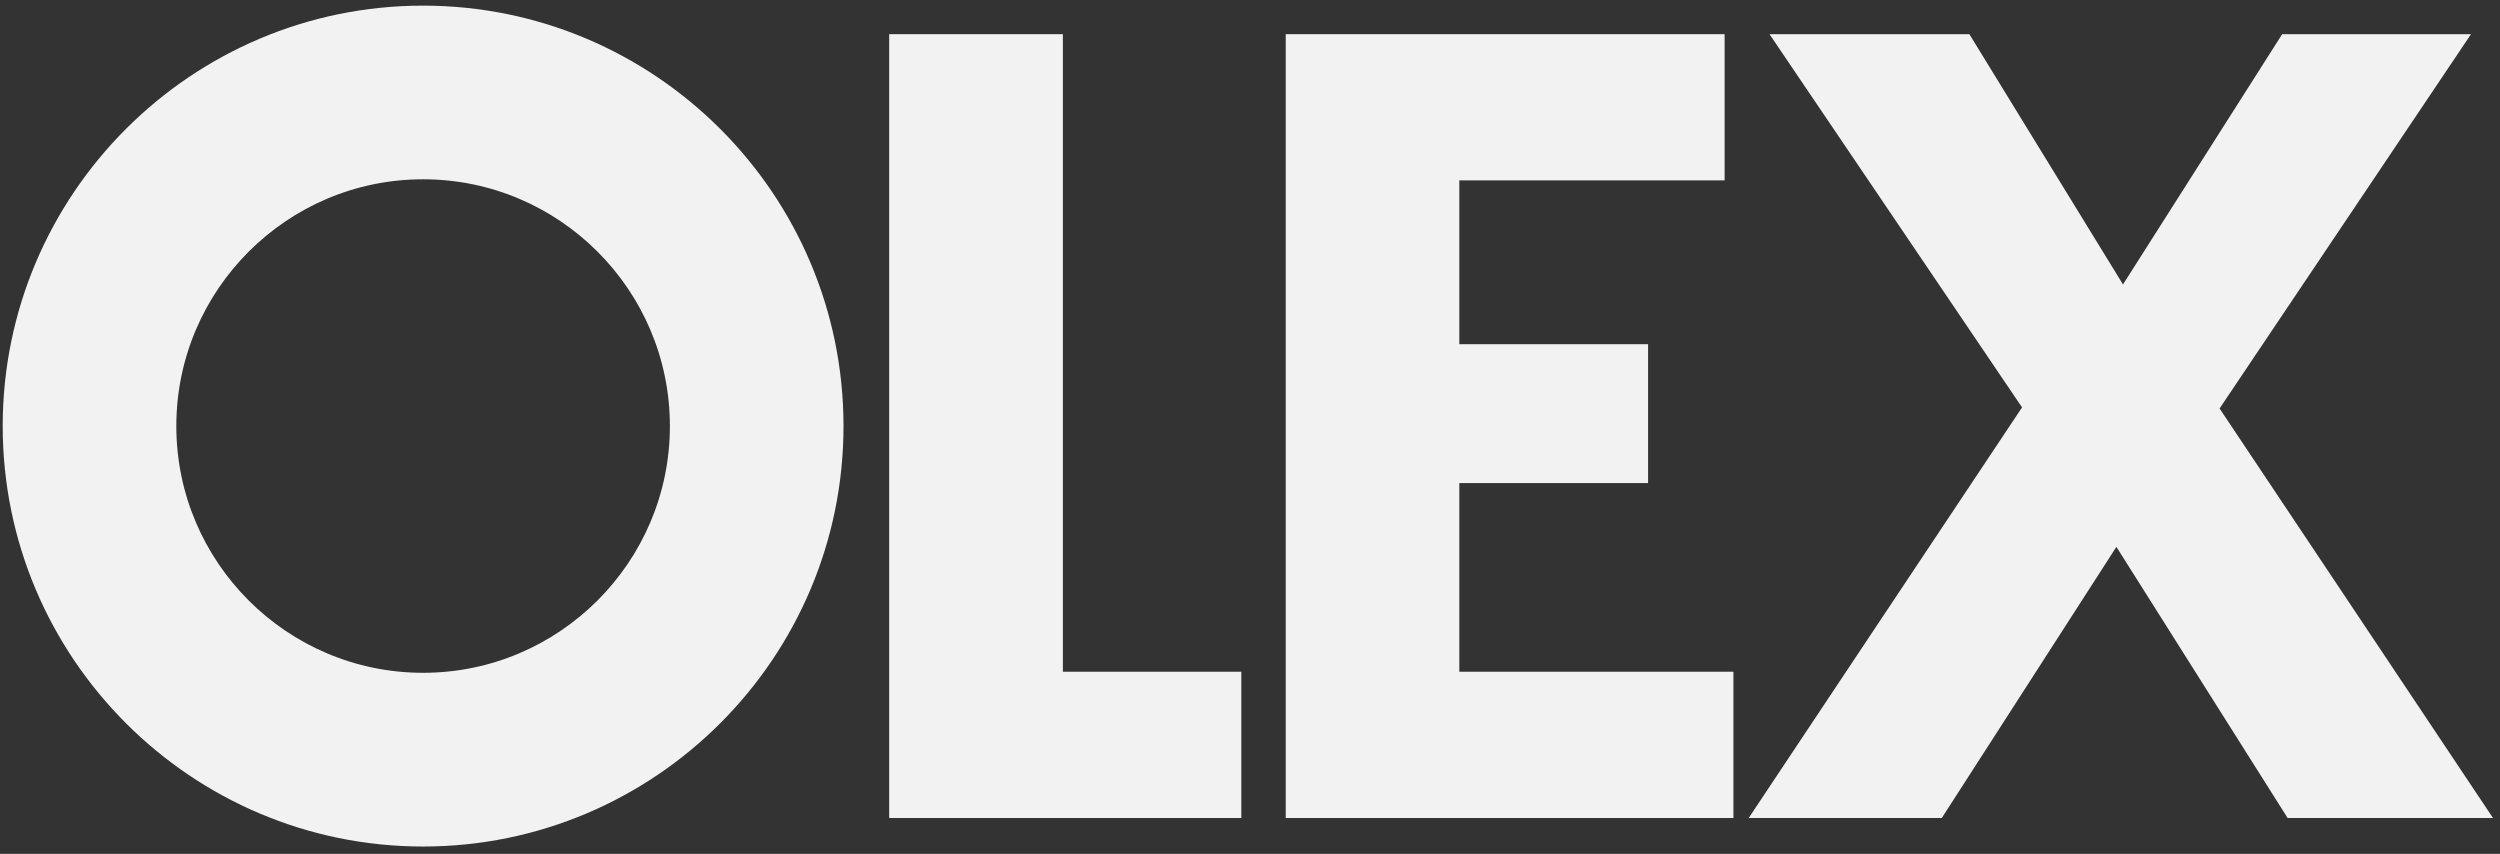
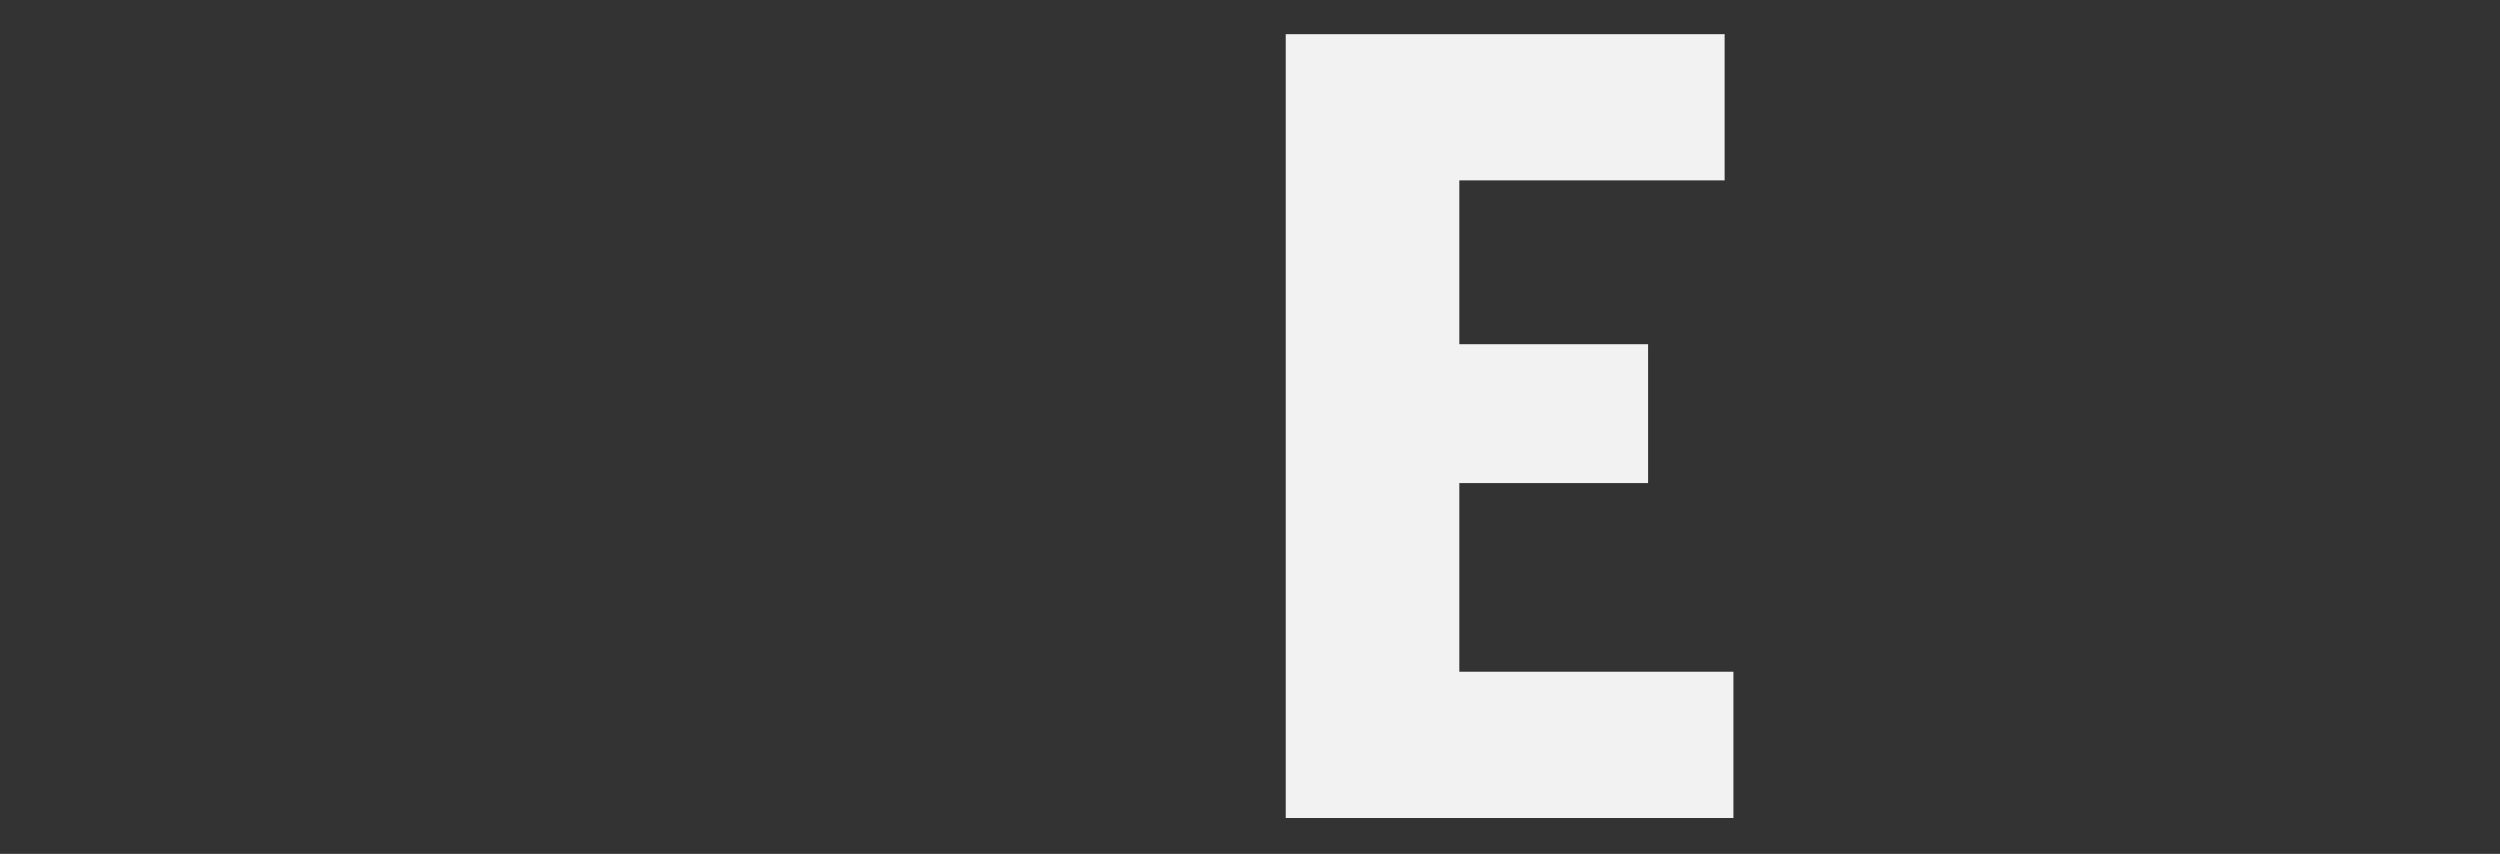
<svg xmlns="http://www.w3.org/2000/svg" width="100%" height="100%" viewBox="0 0 568 194" version="1.1" xml:space="preserve" style="fill-rule:evenodd;clip-rule:evenodd;stroke-linejoin:round;stroke-miterlimit:2;">
  <rect x="0" y="0" width="568" height="194" fill="#333333" stroke="none" />
  <g id="Artboard1" transform="matrix(1,0,0,1,-0.249,0.092)">
    <rect x="0.249" y="-0.092" width="567.036" height="193.616" style="fill:none;" />
    <g transform="matrix(0.998,0,0,0.998,0.863,0.622)">
      <g id="logo_olex_final">
        <g>
          <g id="Group-3">
-             <path id="Fill-1" d="M95.703,40.101C64.729,40.101 39.525,65.304 39.525,96.286C39.525,127.263 64.729,152.452 95.703,152.452C126.685,152.452 151.888,127.263 151.888,96.286C151.888,65.304 126.685,40.101 95.703,40.101ZM95.703,192C42.923,192 0,149.07 0,96.286C0,43.505 42.923,0.568 95.703,0.568C148.483,0.568 191.413,43.505 191.413,96.286C191.413,149.07 148.483,192 95.703,192Z" style="fill:rgb(242,242,242);" />
-           </g>
-           <path id="Fill-4" d="M402.223,7.065L447.722,7.065L482.695,64.041L518.933,7.065L561.921,7.065L504.684,92.278L566.93,185.509L520.174,185.509L481.193,123.779L441.442,185.509L397.482,185.509L459.714,92.032L402.223,7.065" style="fill:rgb(242,242,242);" />
-           <path id="Fill-5" d="M241.355,152.206L241.355,7.065L201.815,7.065L201.815,185.509L281.977,185.509L281.977,152.206L241.355,152.206" style="fill:rgb(242,242,242);" />
+             </g>
          <path id="Fill-6" d="M331.606,152.206L331.606,109.261L374.58,109.261L374.58,77.645L331.606,77.645L331.606,40.348L392.002,40.348L392.002,7.065L292.089,7.065L292.089,185.509L394.005,185.509L394.005,152.206L331.606,152.206" style="fill:rgb(242,242,242);" />
        </g>
      </g>
    </g>
  </g>
</svg>